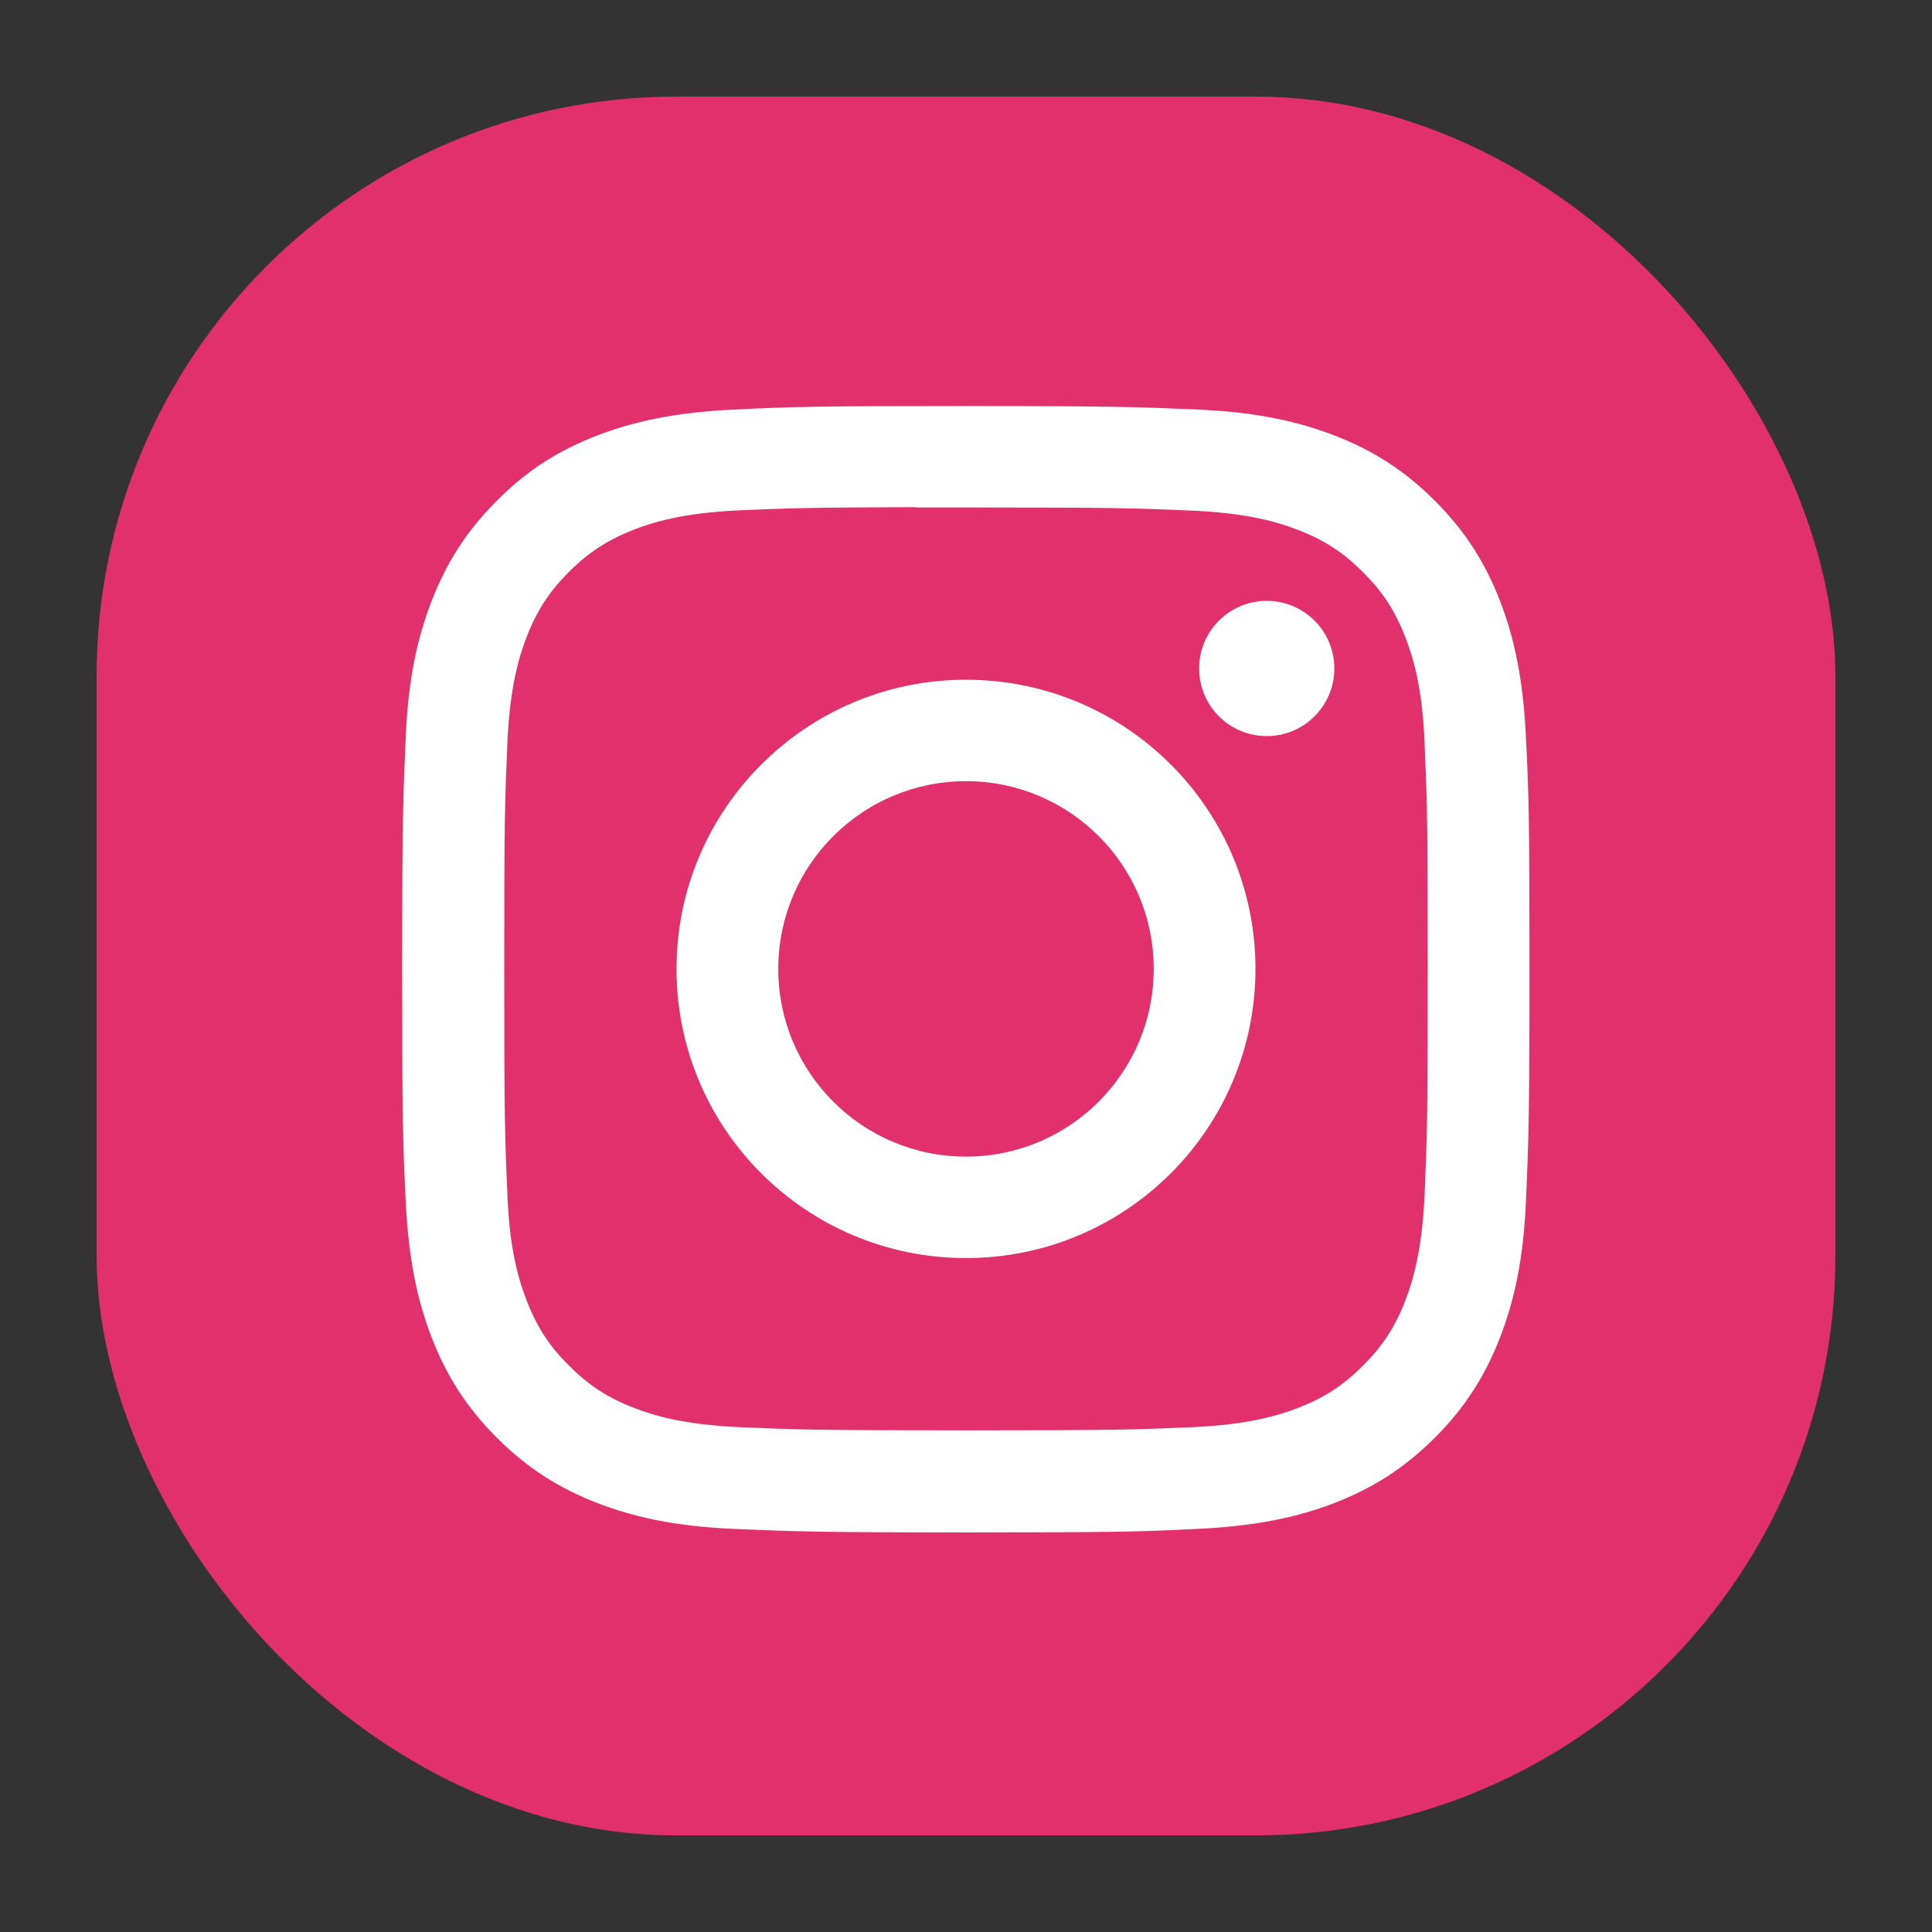
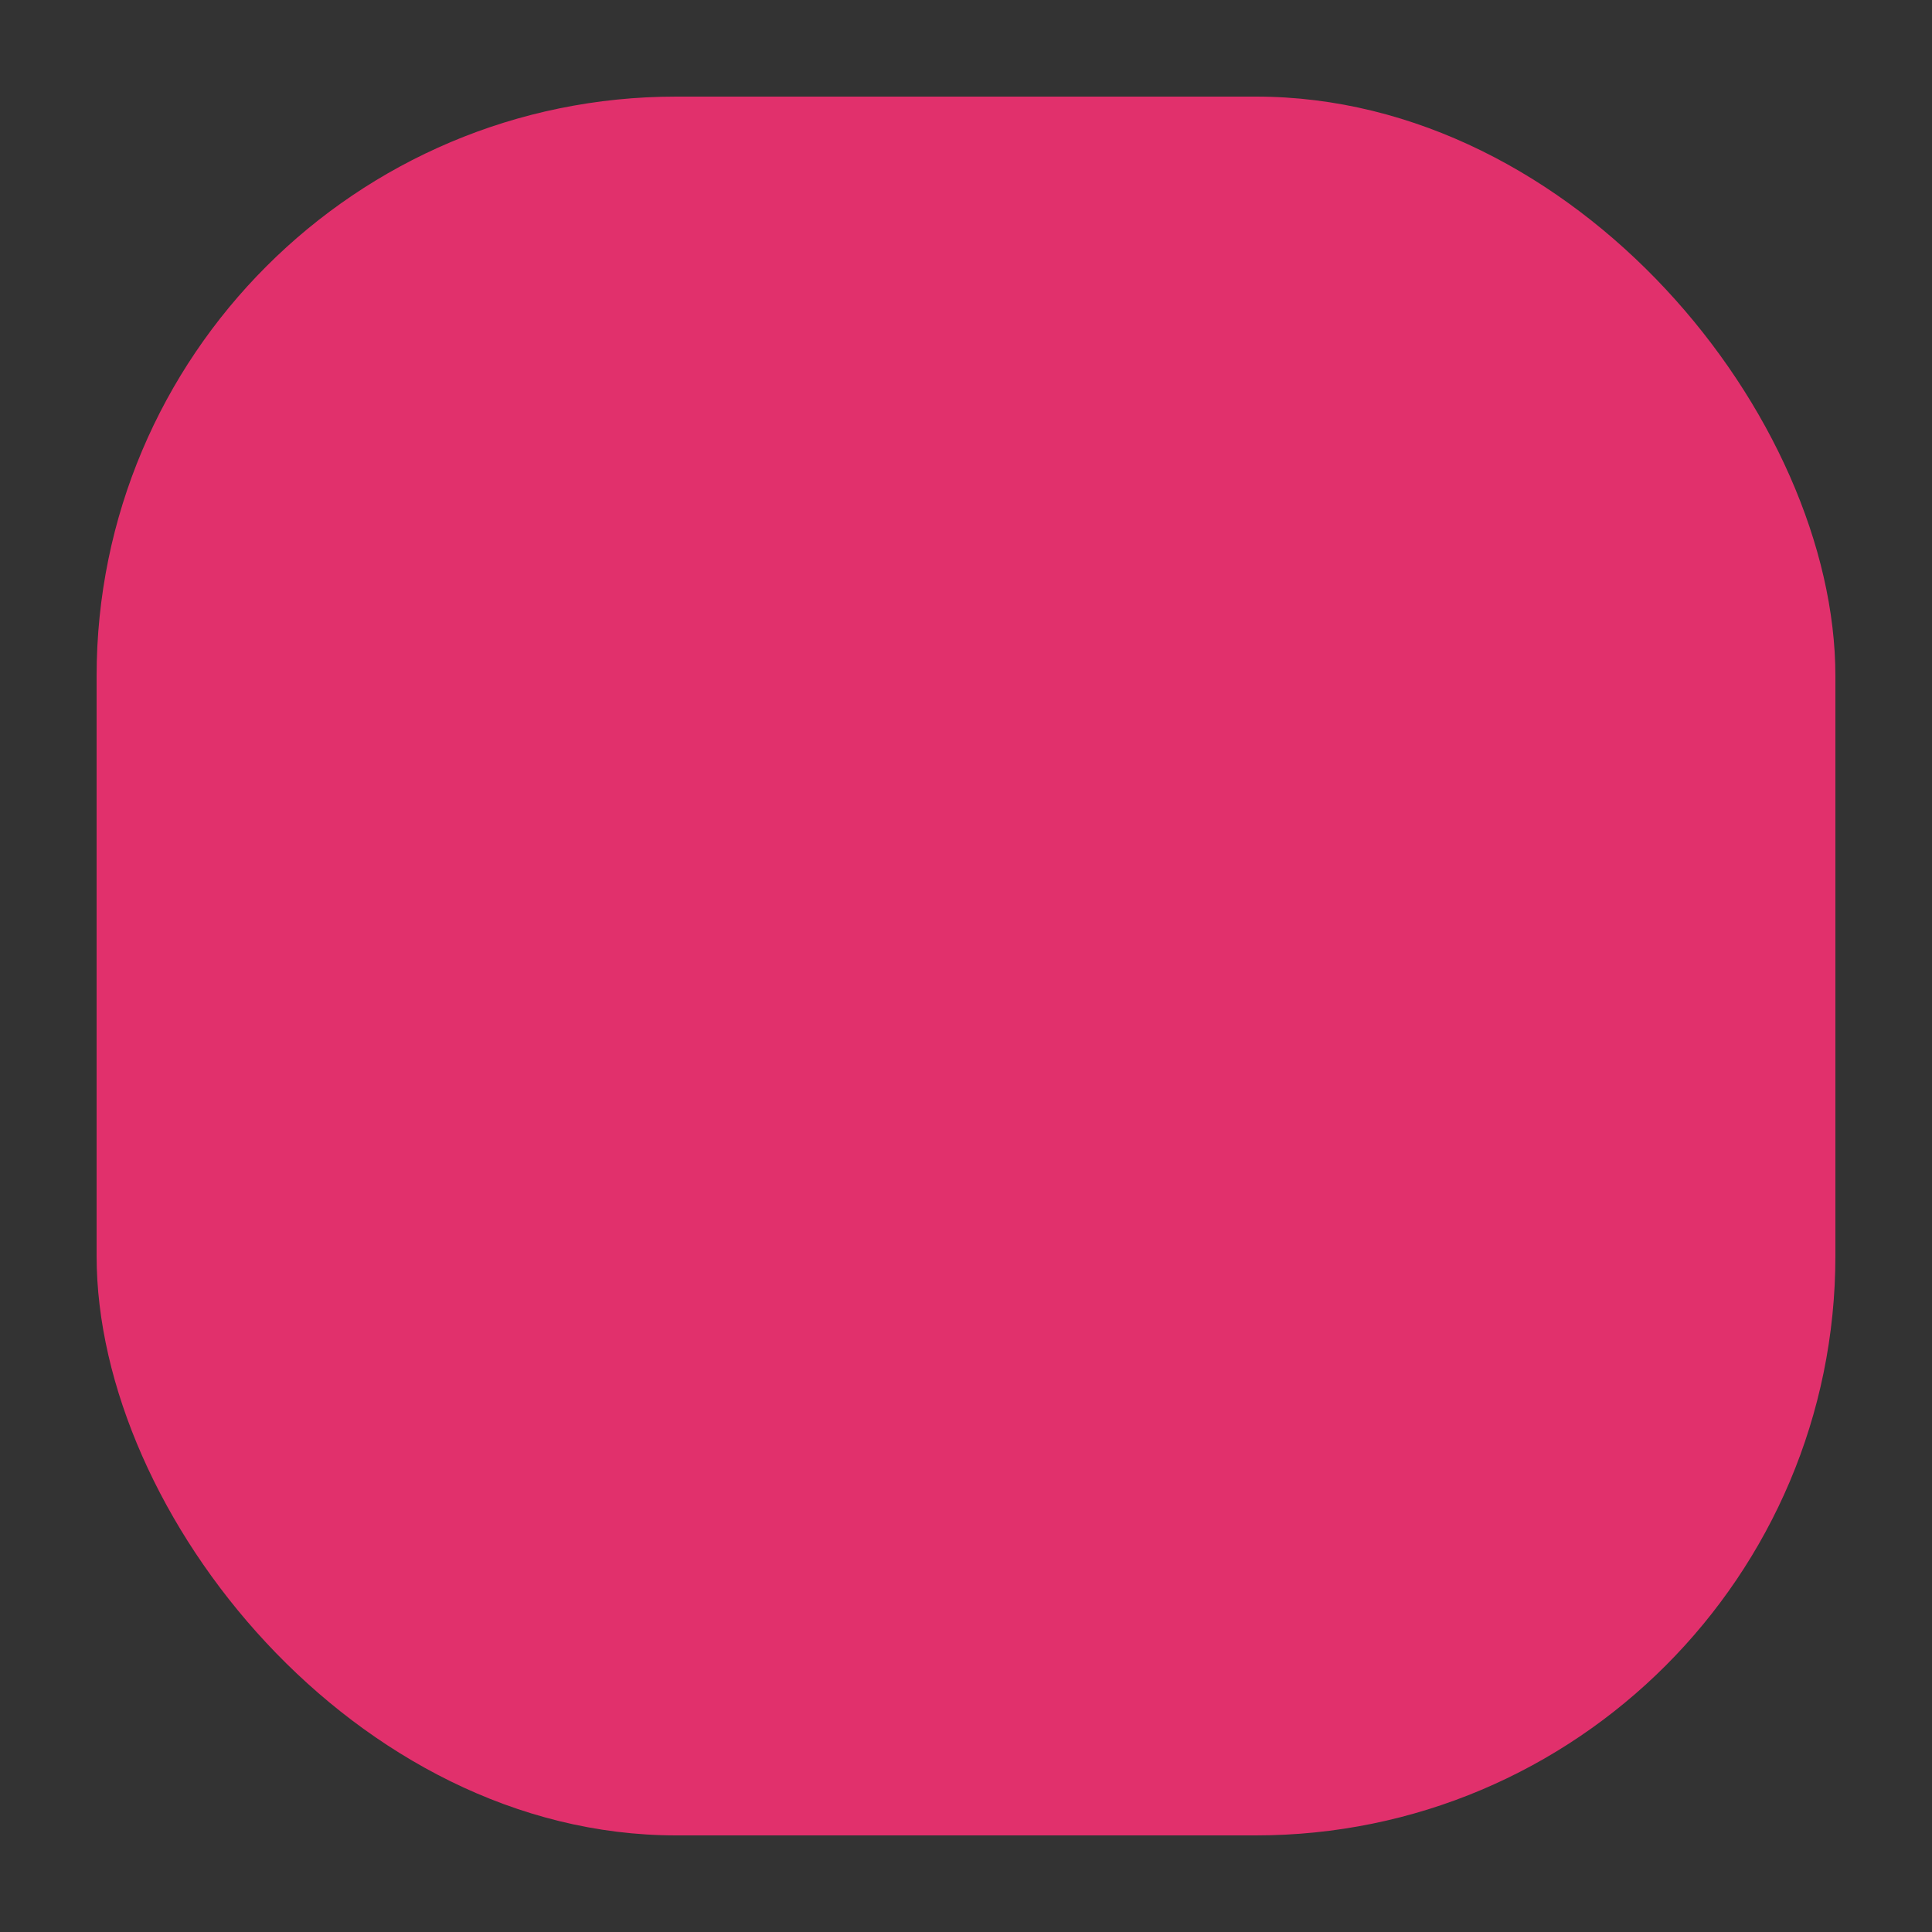
<svg xmlns="http://www.w3.org/2000/svg" data-id="Layer_21" data-name="Layer 21" viewBox="0 0 60 60">
  <rect x="0" y="0" width="60" height="60" fill="#333333" stroke="none" />
  <defs>
    <style>
      .cls-1 {
        fill: #fff;
      }

      .cls-2 {
        fill: #e1306c;
      }
    </style>
  </defs>
  <rect class="cls-2" x="3" y="3" width="54" height="54" rx="18" ry="18" />
-   <path class="cls-1" d="m30,12.61c-4.75,0-5.35.02-7.22.11-1.86.09-3.13.38-4.25.81-1.15.45-2.13,1.04-3.1,2.02-.97.97-1.57,1.95-2.02,3.1-.43,1.11-.73,2.38-.81,4.24-.08,1.87-.11,2.46-.11,7.21s.02,5.34.11,7.21c.09,1.86.38,3.13.81,4.24.45,1.15,1.05,2.13,2.02,3.1.97.97,1.95,1.57,3.1,2.02,1.11.43,2.39.73,4.25.81,1.87.08,2.46.11,7.22.11s5.35-.02,7.21-.11c1.86-.09,3.14-.38,4.25-.81,1.15-.45,2.13-1.05,3.1-2.02.97-.97,1.57-1.95,2.02-3.1.43-1.11.73-2.38.81-4.24.08-1.87.11-2.46.11-7.21s-.02-5.35-.11-7.21c-.09-1.86-.38-3.13-.81-4.24-.45-1.15-1.05-2.13-2.02-3.1-.97-.97-1.95-1.57-3.1-2.02-1.12-.43-2.39-.73-4.25-.81-1.87-.08-2.46-.11-7.22-.11h0Zm-1.57,3.15c.47,0,.99,0,1.57,0,4.67,0,5.23.02,7.07.1,1.71.08,2.63.36,3.25.6.82.32,1.4.7,2.01,1.31.61.61.99,1.19,1.31,2.01.24.62.53,1.54.6,3.25.08,1.84.1,2.4.1,7.06s-.02,5.22-.1,7.06c-.08,1.7-.36,2.63-.6,3.25-.32.82-.7,1.4-1.31,2.01-.61.61-1.19.99-2.01,1.31-.62.24-1.54.52-3.25.6-1.84.08-2.4.1-7.07.1s-5.23-.02-7.07-.1c-1.71-.08-2.63-.36-3.25-.6-.82-.32-1.4-.7-2.01-1.31-.61-.61-.99-1.19-1.31-2.01-.24-.62-.53-1.54-.6-3.25-.08-1.84-.1-2.4-.1-7.07s.02-5.22.1-7.06c.08-1.71.36-2.63.6-3.25.32-.82.7-1.4,1.31-2.01.61-.61,1.2-.99,2.01-1.31.62-.24,1.54-.52,3.25-.6,1.61-.07,2.24-.09,5.5-.1h0Zm10.91,2.9c-1.16,0-2.1.94-2.1,2.1s.94,2.1,2.1,2.1,2.1-.94,2.1-2.1-.94-2.1-2.1-2.1h0Zm-9.34,2.45c-4.96,0-8.99,4.02-8.99,8.98s4.02,8.98,8.99,8.98,8.99-4.02,8.99-8.98-4.02-8.98-8.99-8.98h0Zm0,3.15c3.22,0,5.83,2.61,5.83,5.83s-2.61,5.83-5.83,5.83-5.83-2.61-5.83-5.83,2.61-5.83,5.83-5.83h0Z" />
</svg>